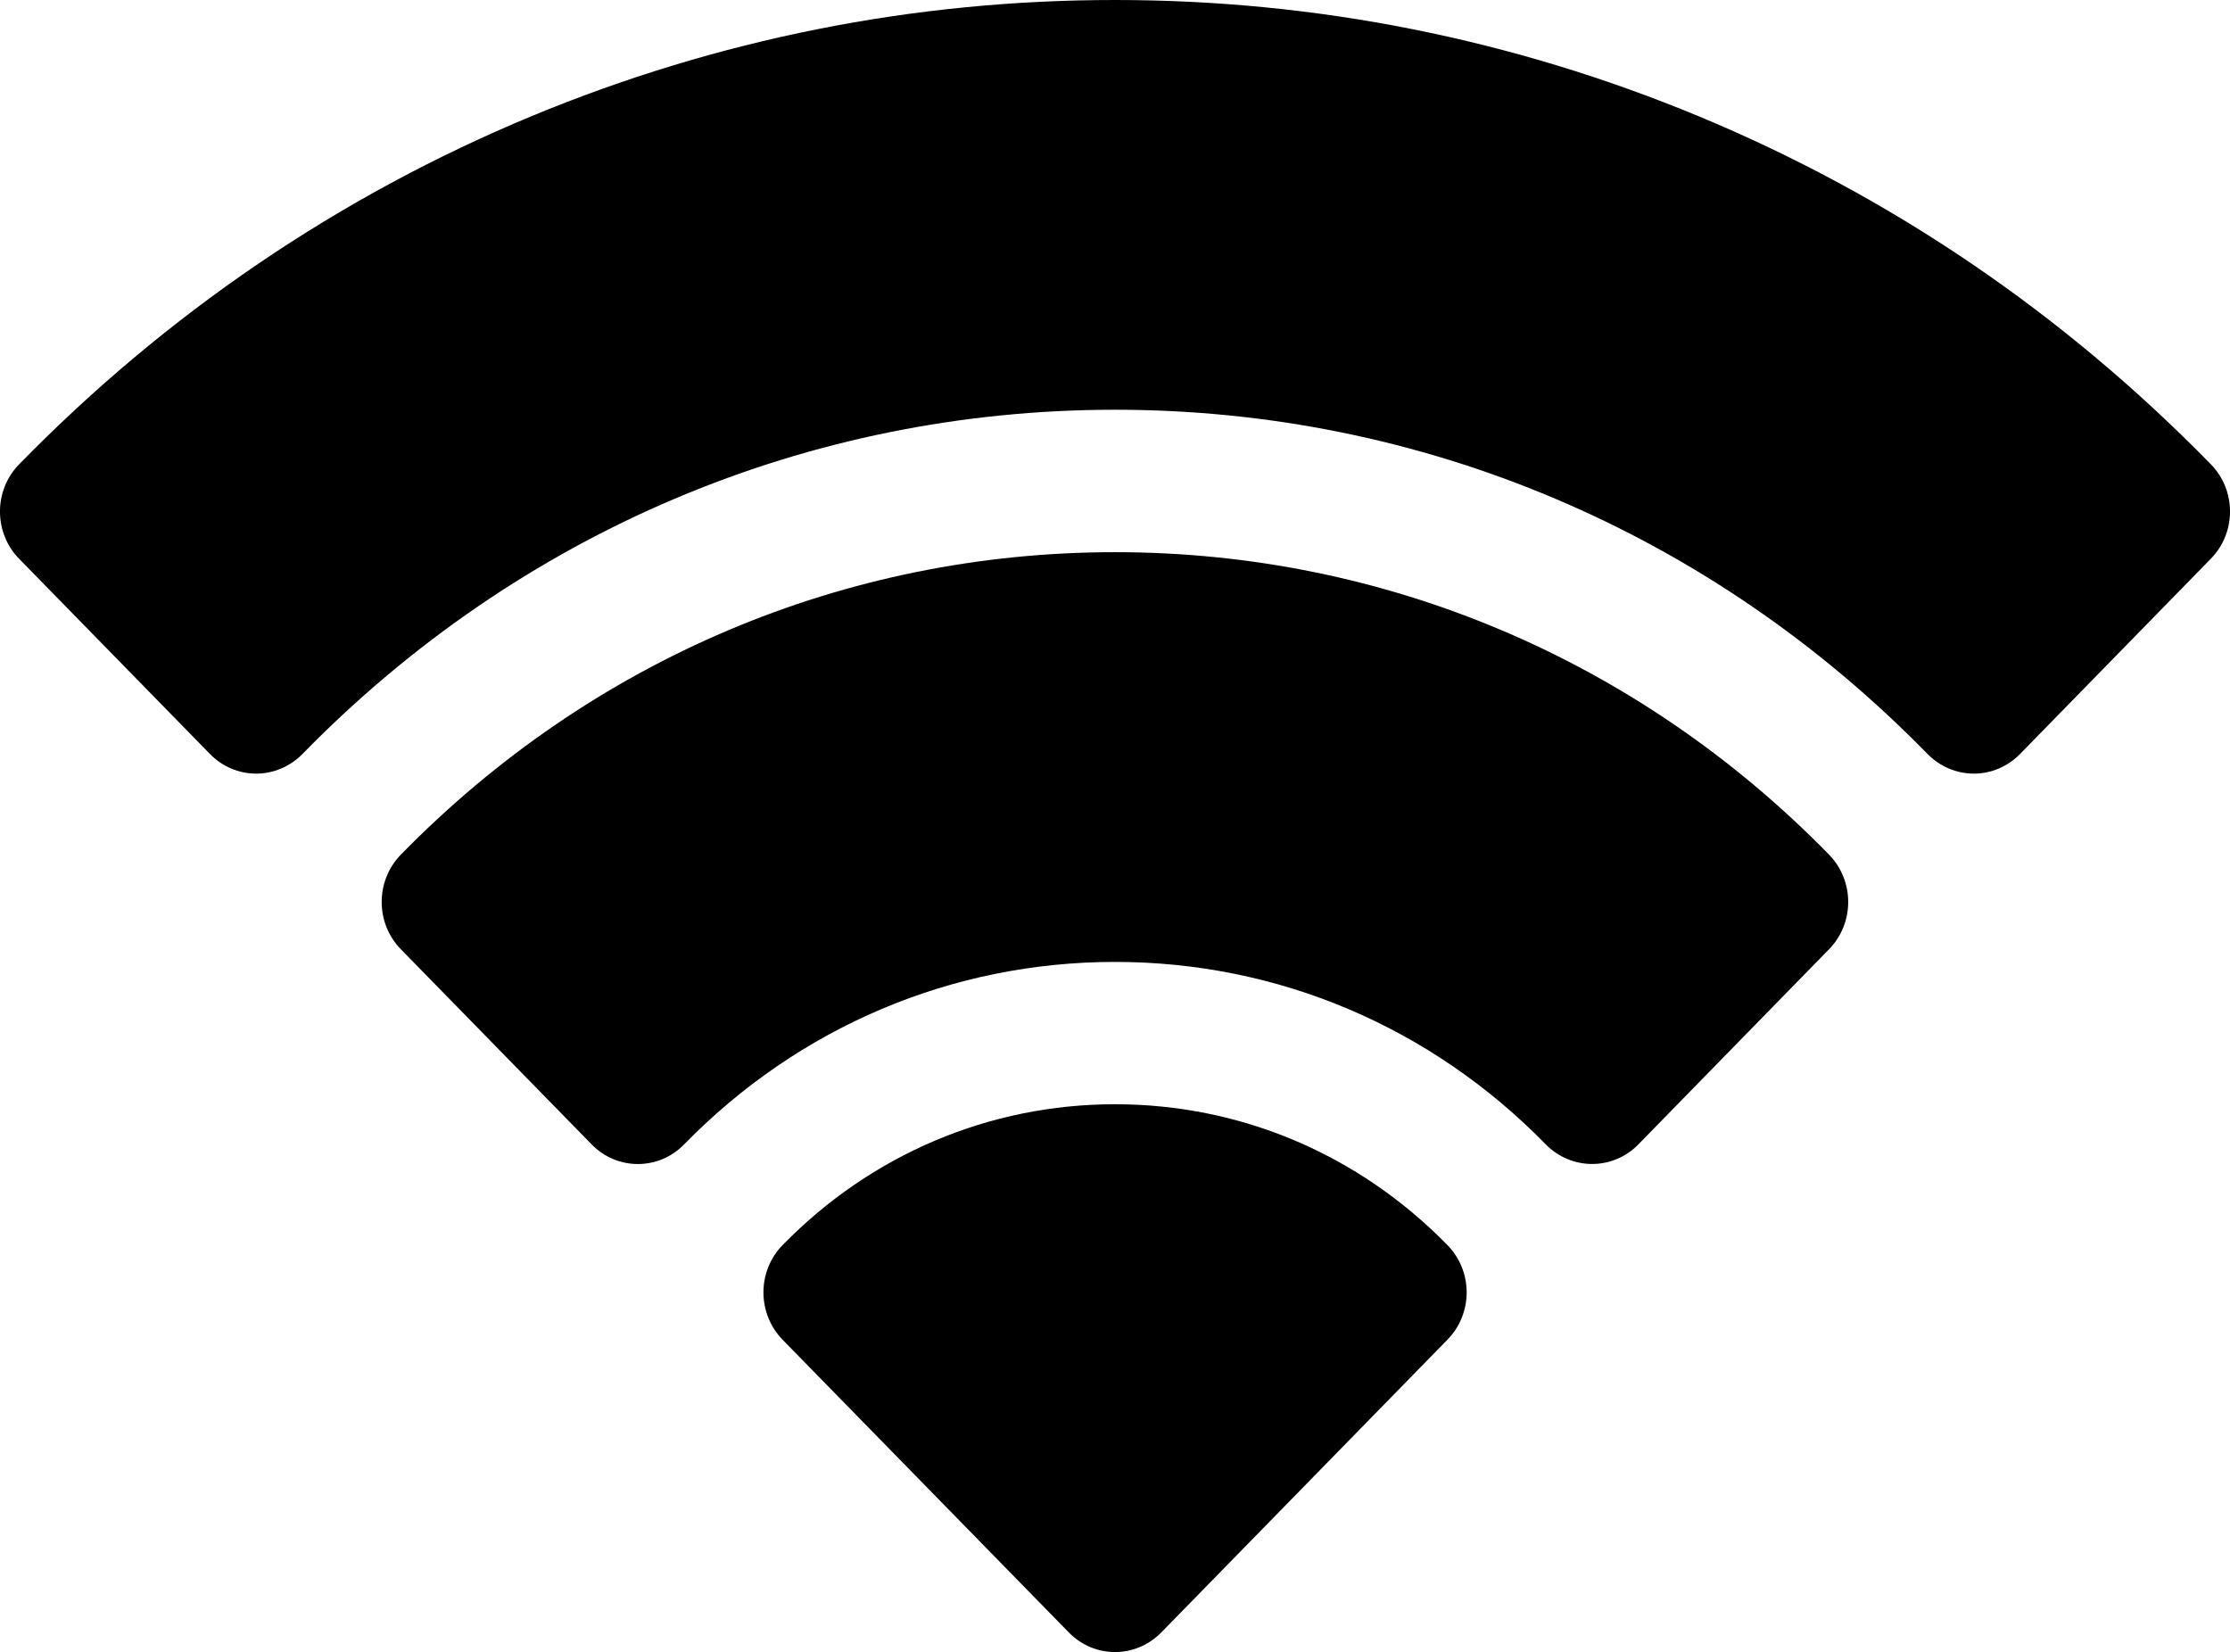
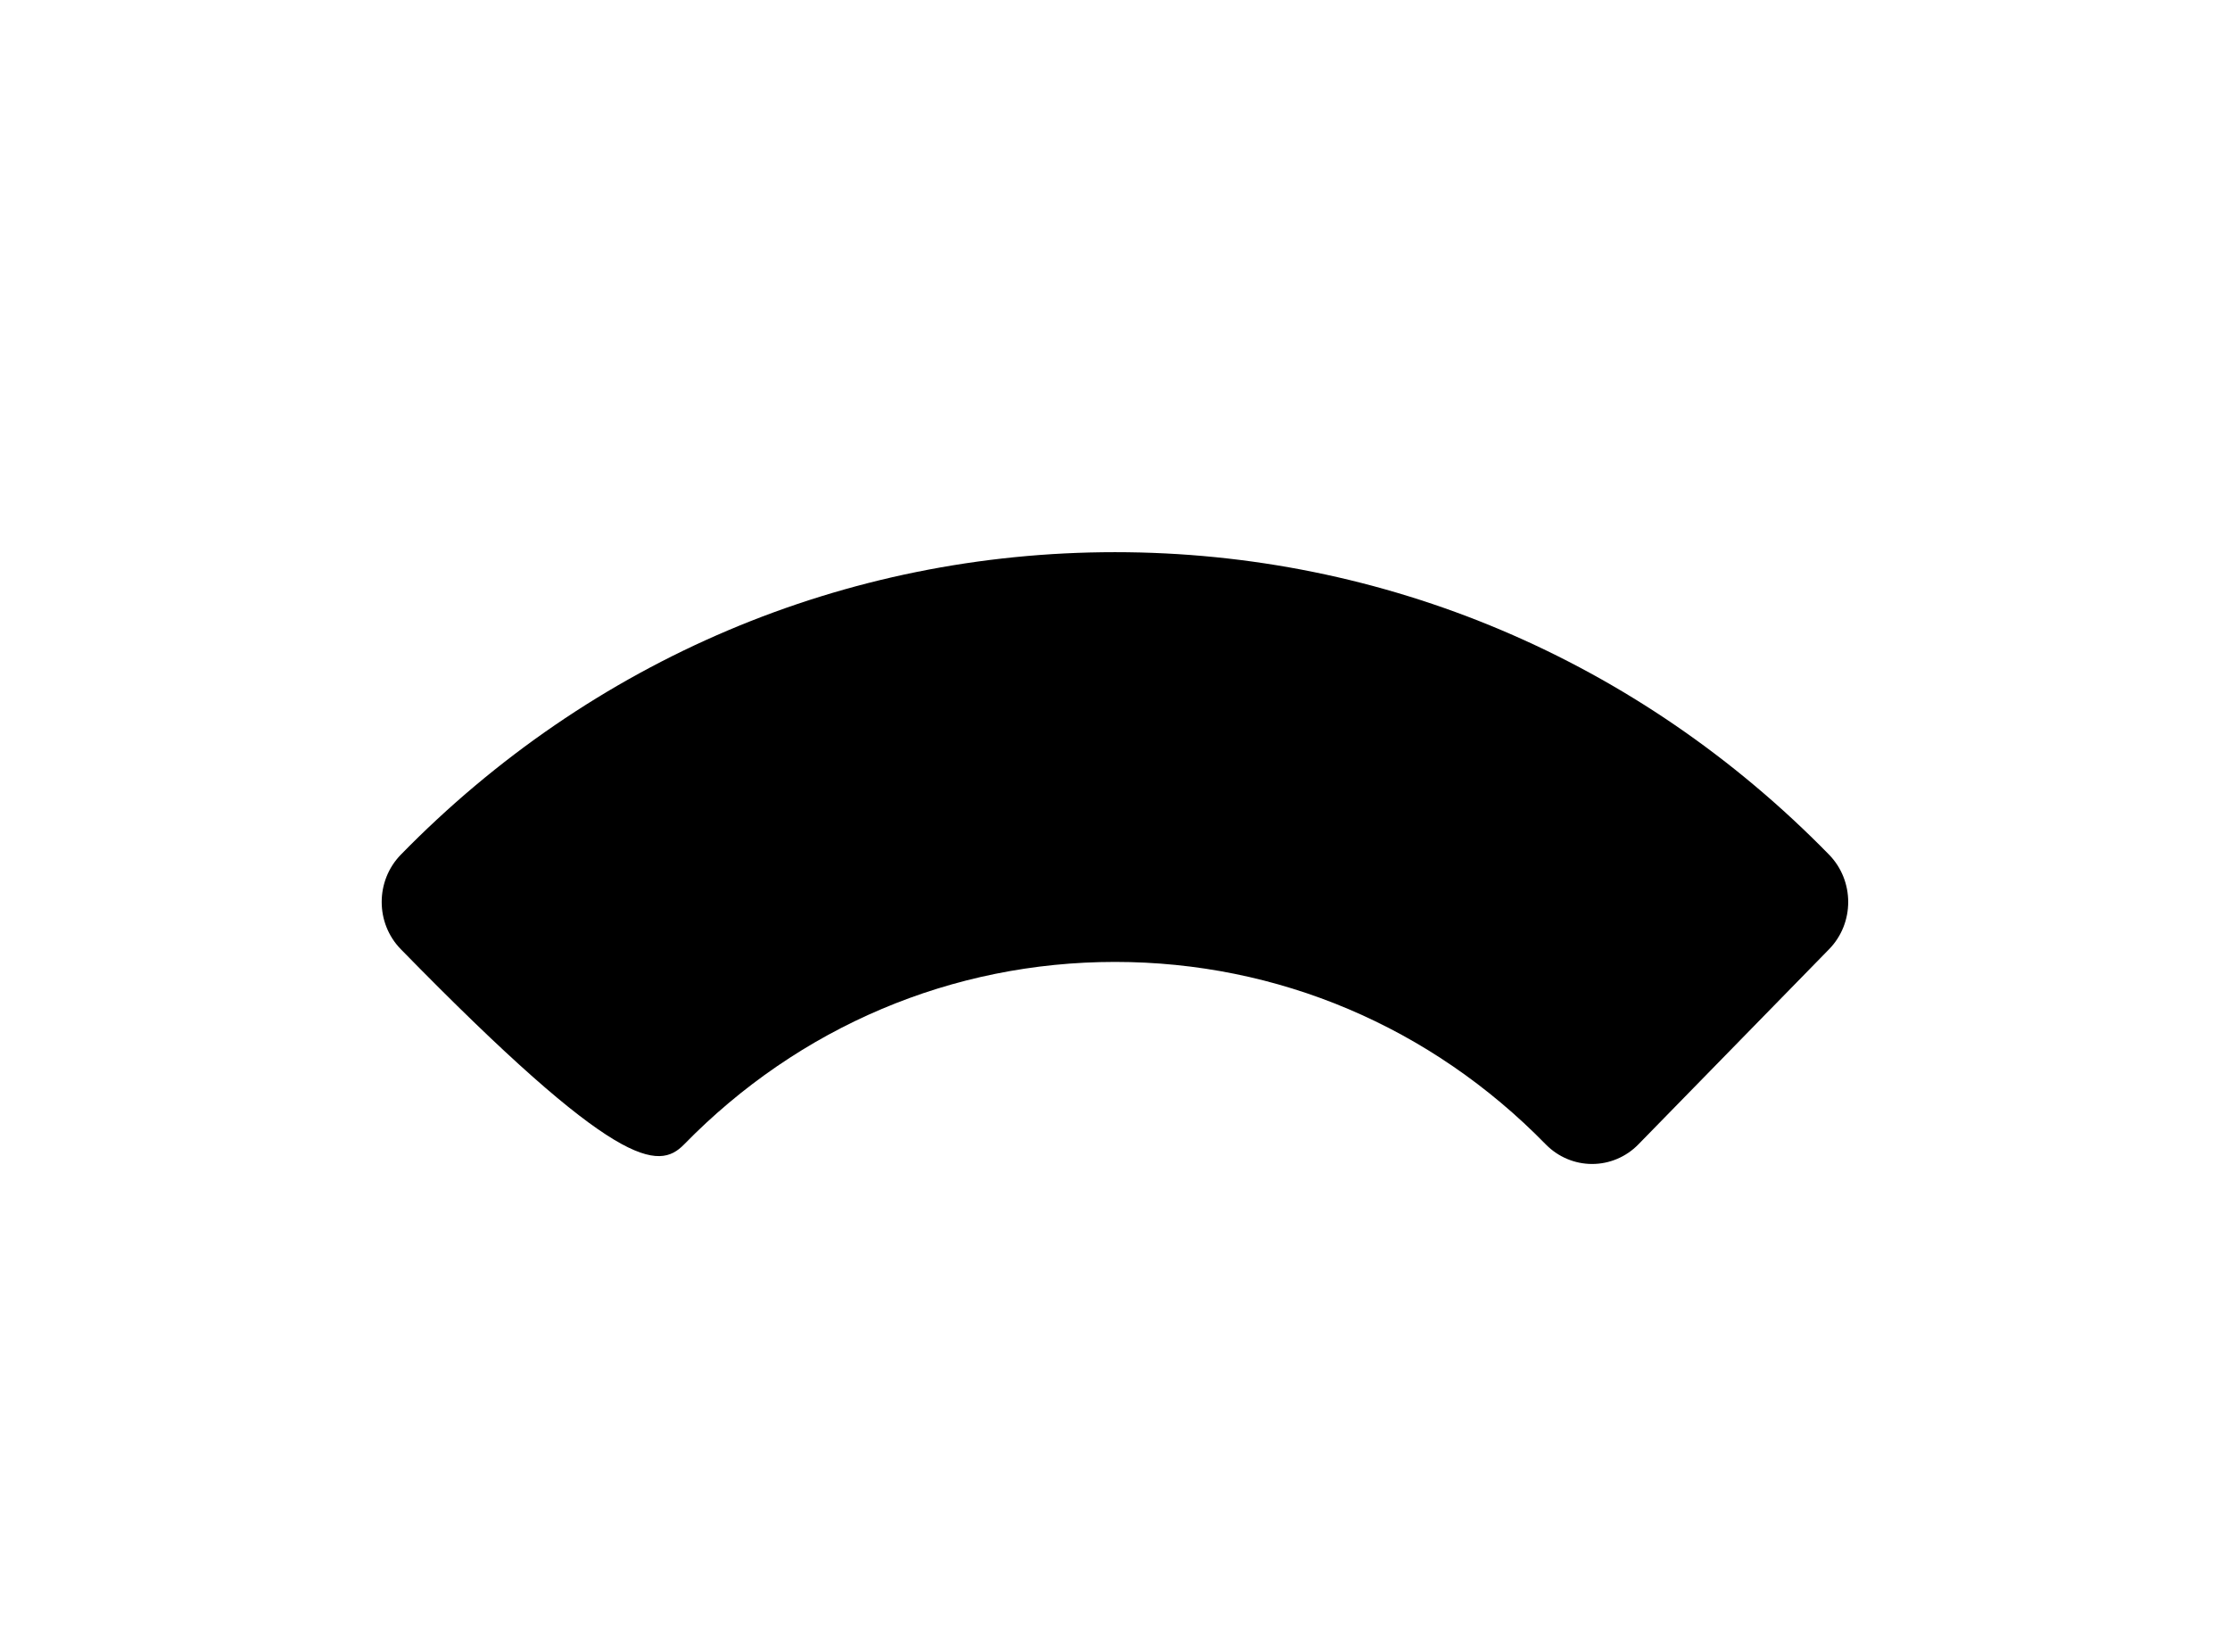
<svg xmlns="http://www.w3.org/2000/svg" viewBox="0 0 23 17.039" fill="none">
-   <path d="M22.803 4.789C21.277 3.228 19.498 2.02 17.515 1.197C15.599 0.403 13.576 0 11.5 0C9.424 0 7.401 0.403 5.485 1.197C3.502 2.02 1.723 3.228 0.197 4.789C-0.066 5.058 -0.066 5.494 0.197 5.763L2.166 7.777C2.292 7.906 2.463 7.979 2.642 7.979C2.821 7.979 2.992 7.906 3.119 7.777C5.357 5.487 8.334 4.226 11.5 4.226C14.666 4.226 17.643 5.487 19.881 7.777C20.008 7.906 20.179 7.979 20.358 7.979C20.536 7.979 20.708 7.906 20.834 7.777L22.802 5.763C23.066 5.494 23.066 5.058 22.803 4.789Z" fill="black" />
-   <path d="M11.5 5.695C8.717 5.695 6.101 6.803 4.134 8.815C3.871 9.085 3.871 9.521 4.134 9.79L6.102 11.803C6.365 12.073 6.792 12.073 7.055 11.804C8.242 10.589 9.821 9.921 11.5 9.921C13.179 9.921 14.757 10.589 15.944 11.804C16.071 11.933 16.242 12.005 16.421 12.005C16.599 12.005 16.771 11.933 16.897 11.804L18.865 9.79C19.128 9.521 19.128 9.085 18.865 8.815C16.898 6.803 14.282 5.695 11.5 5.695Z" fill="black" />
-   <path d="M11.5 11.389C10.205 11.389 8.987 11.905 8.071 12.842C7.945 12.971 7.874 13.147 7.874 13.329C7.874 13.512 7.945 13.688 8.071 13.817L11.024 16.837C11.155 16.971 11.328 17.039 11.5 17.039C11.673 17.039 11.845 16.971 11.977 16.837L14.929 13.817C15.056 13.688 15.127 13.512 15.127 13.329C15.127 13.147 15.056 12.971 14.929 12.842C14.013 11.905 12.796 11.389 11.5 11.389Z" fill="black" />
+   <path d="M11.5 5.695C8.717 5.695 6.101 6.803 4.134 8.815C3.871 9.085 3.871 9.521 4.134 9.79C6.365 12.073 6.792 12.073 7.055 11.804C8.242 10.589 9.821 9.921 11.5 9.921C13.179 9.921 14.757 10.589 15.944 11.804C16.071 11.933 16.242 12.005 16.421 12.005C16.599 12.005 16.771 11.933 16.897 11.804L18.865 9.79C19.128 9.521 19.128 9.085 18.865 8.815C16.898 6.803 14.282 5.695 11.5 5.695Z" fill="black" />
</svg>